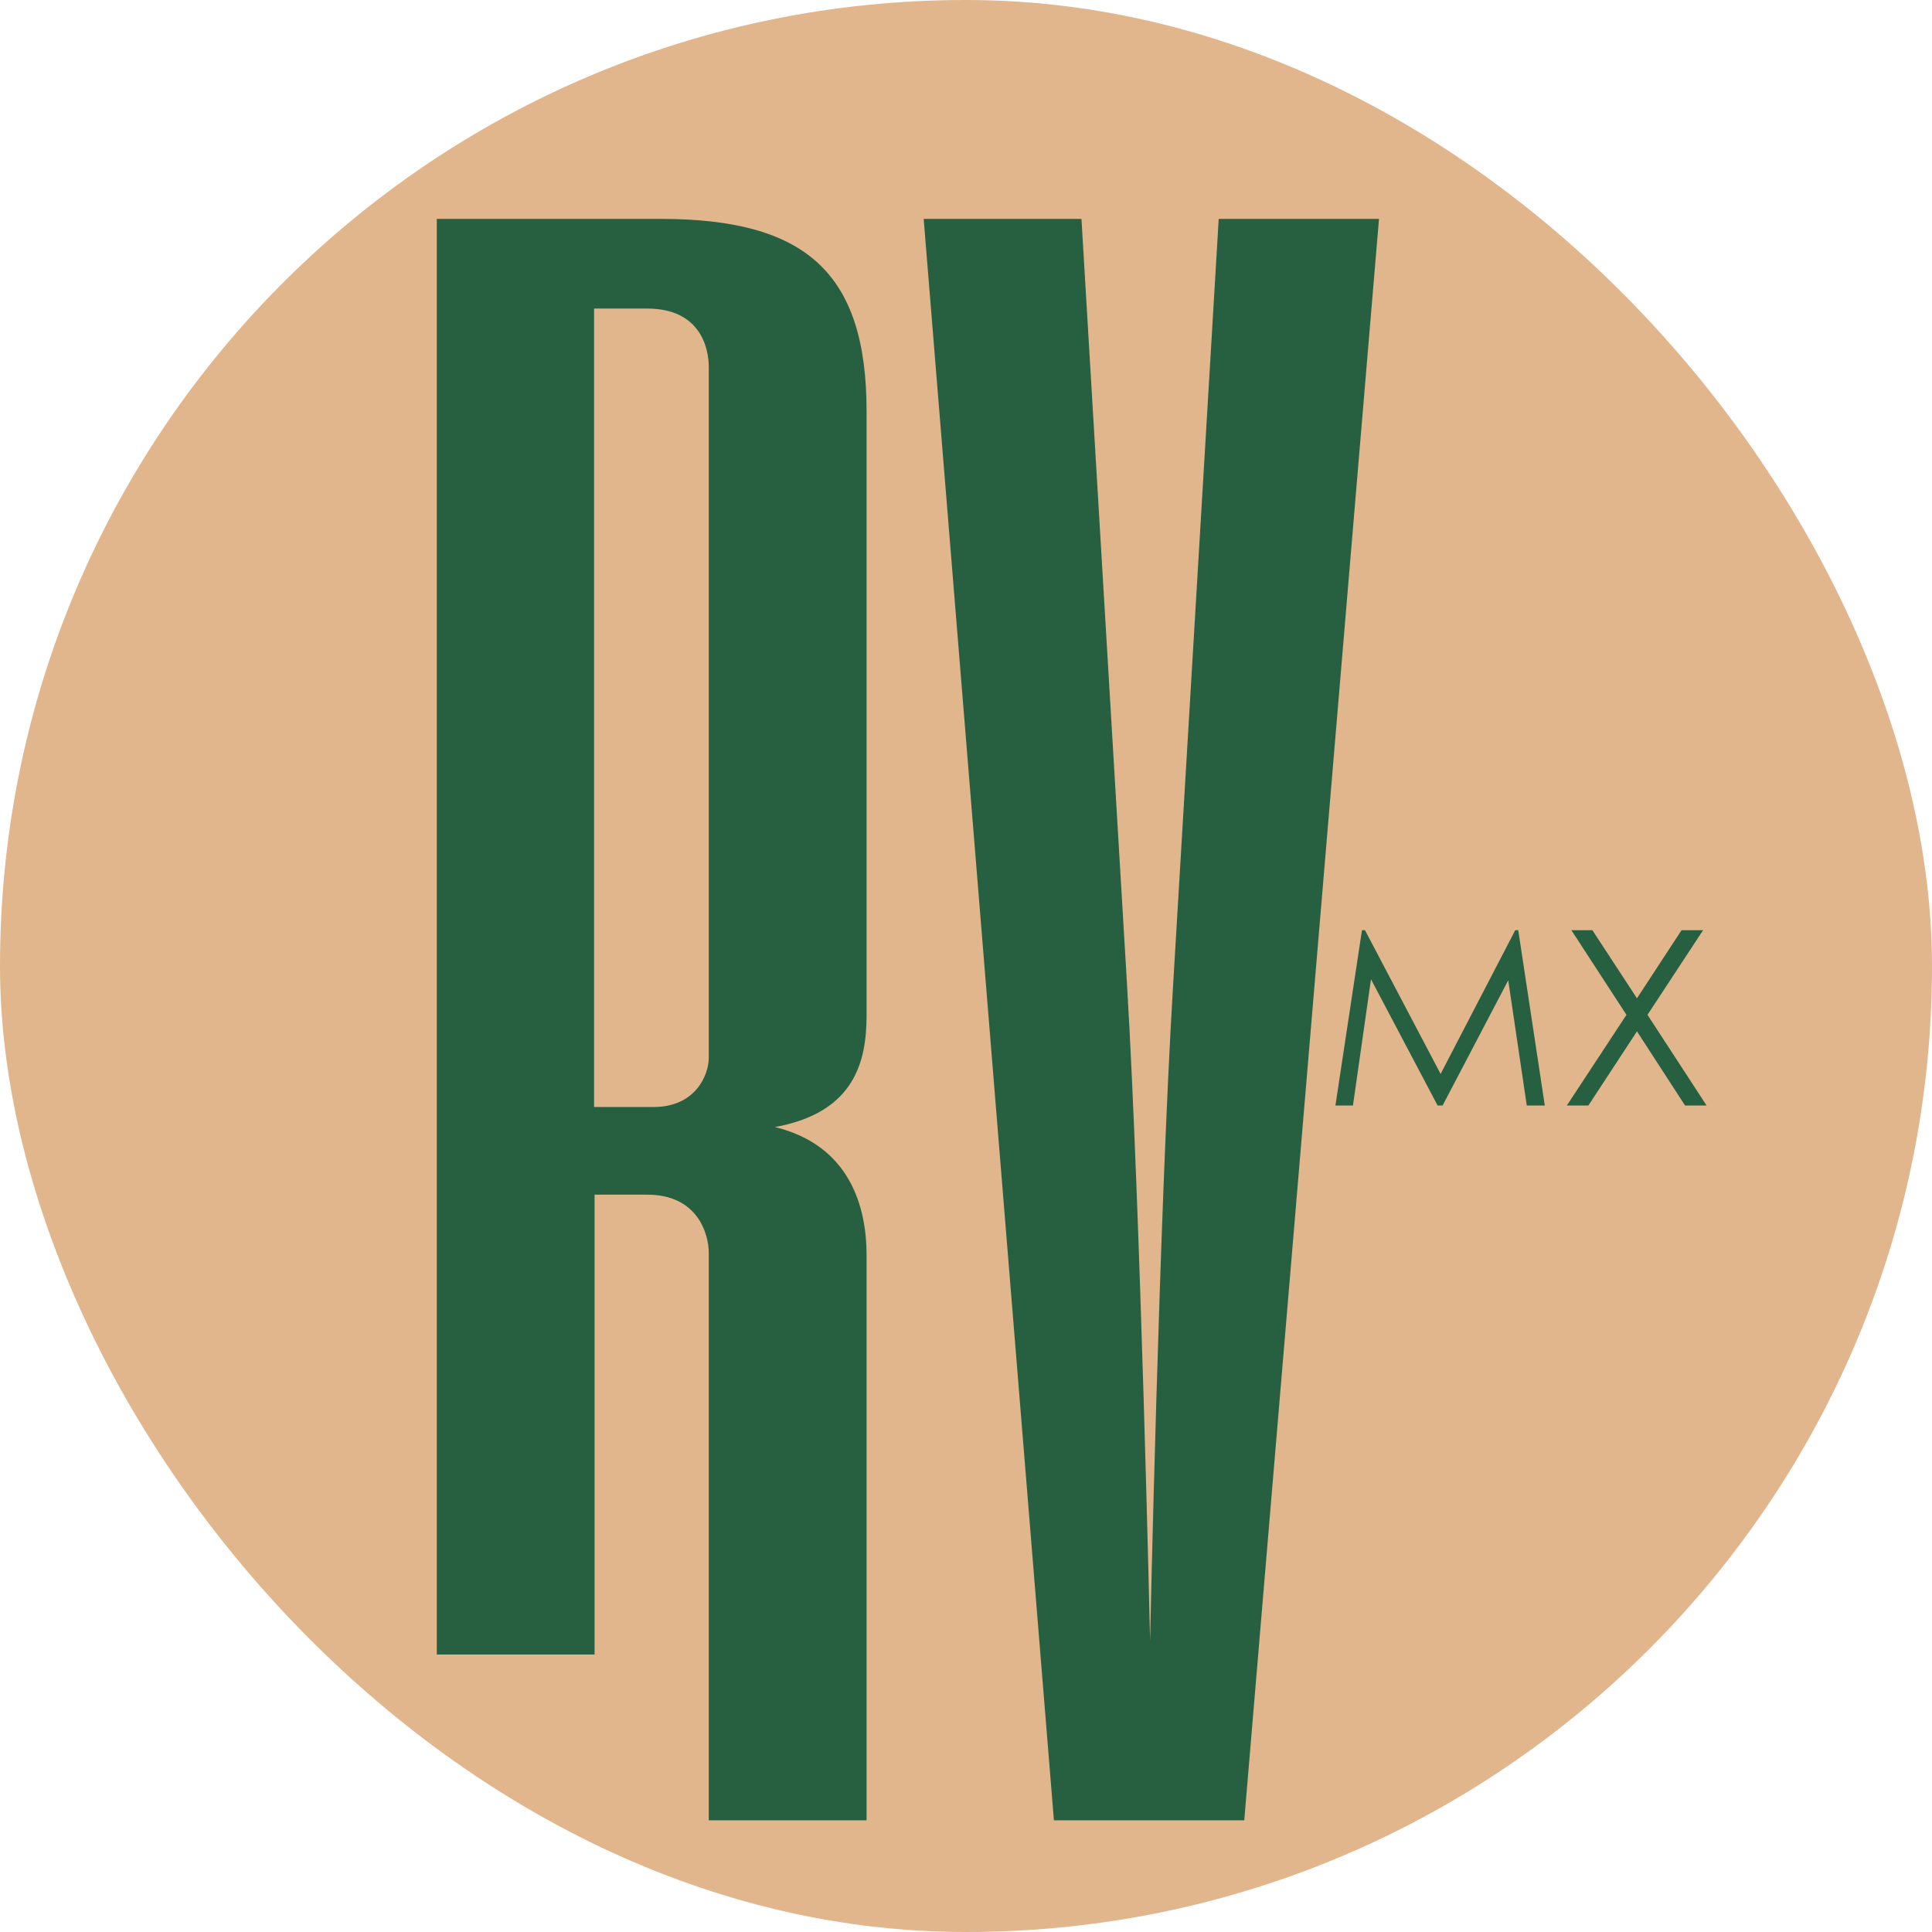
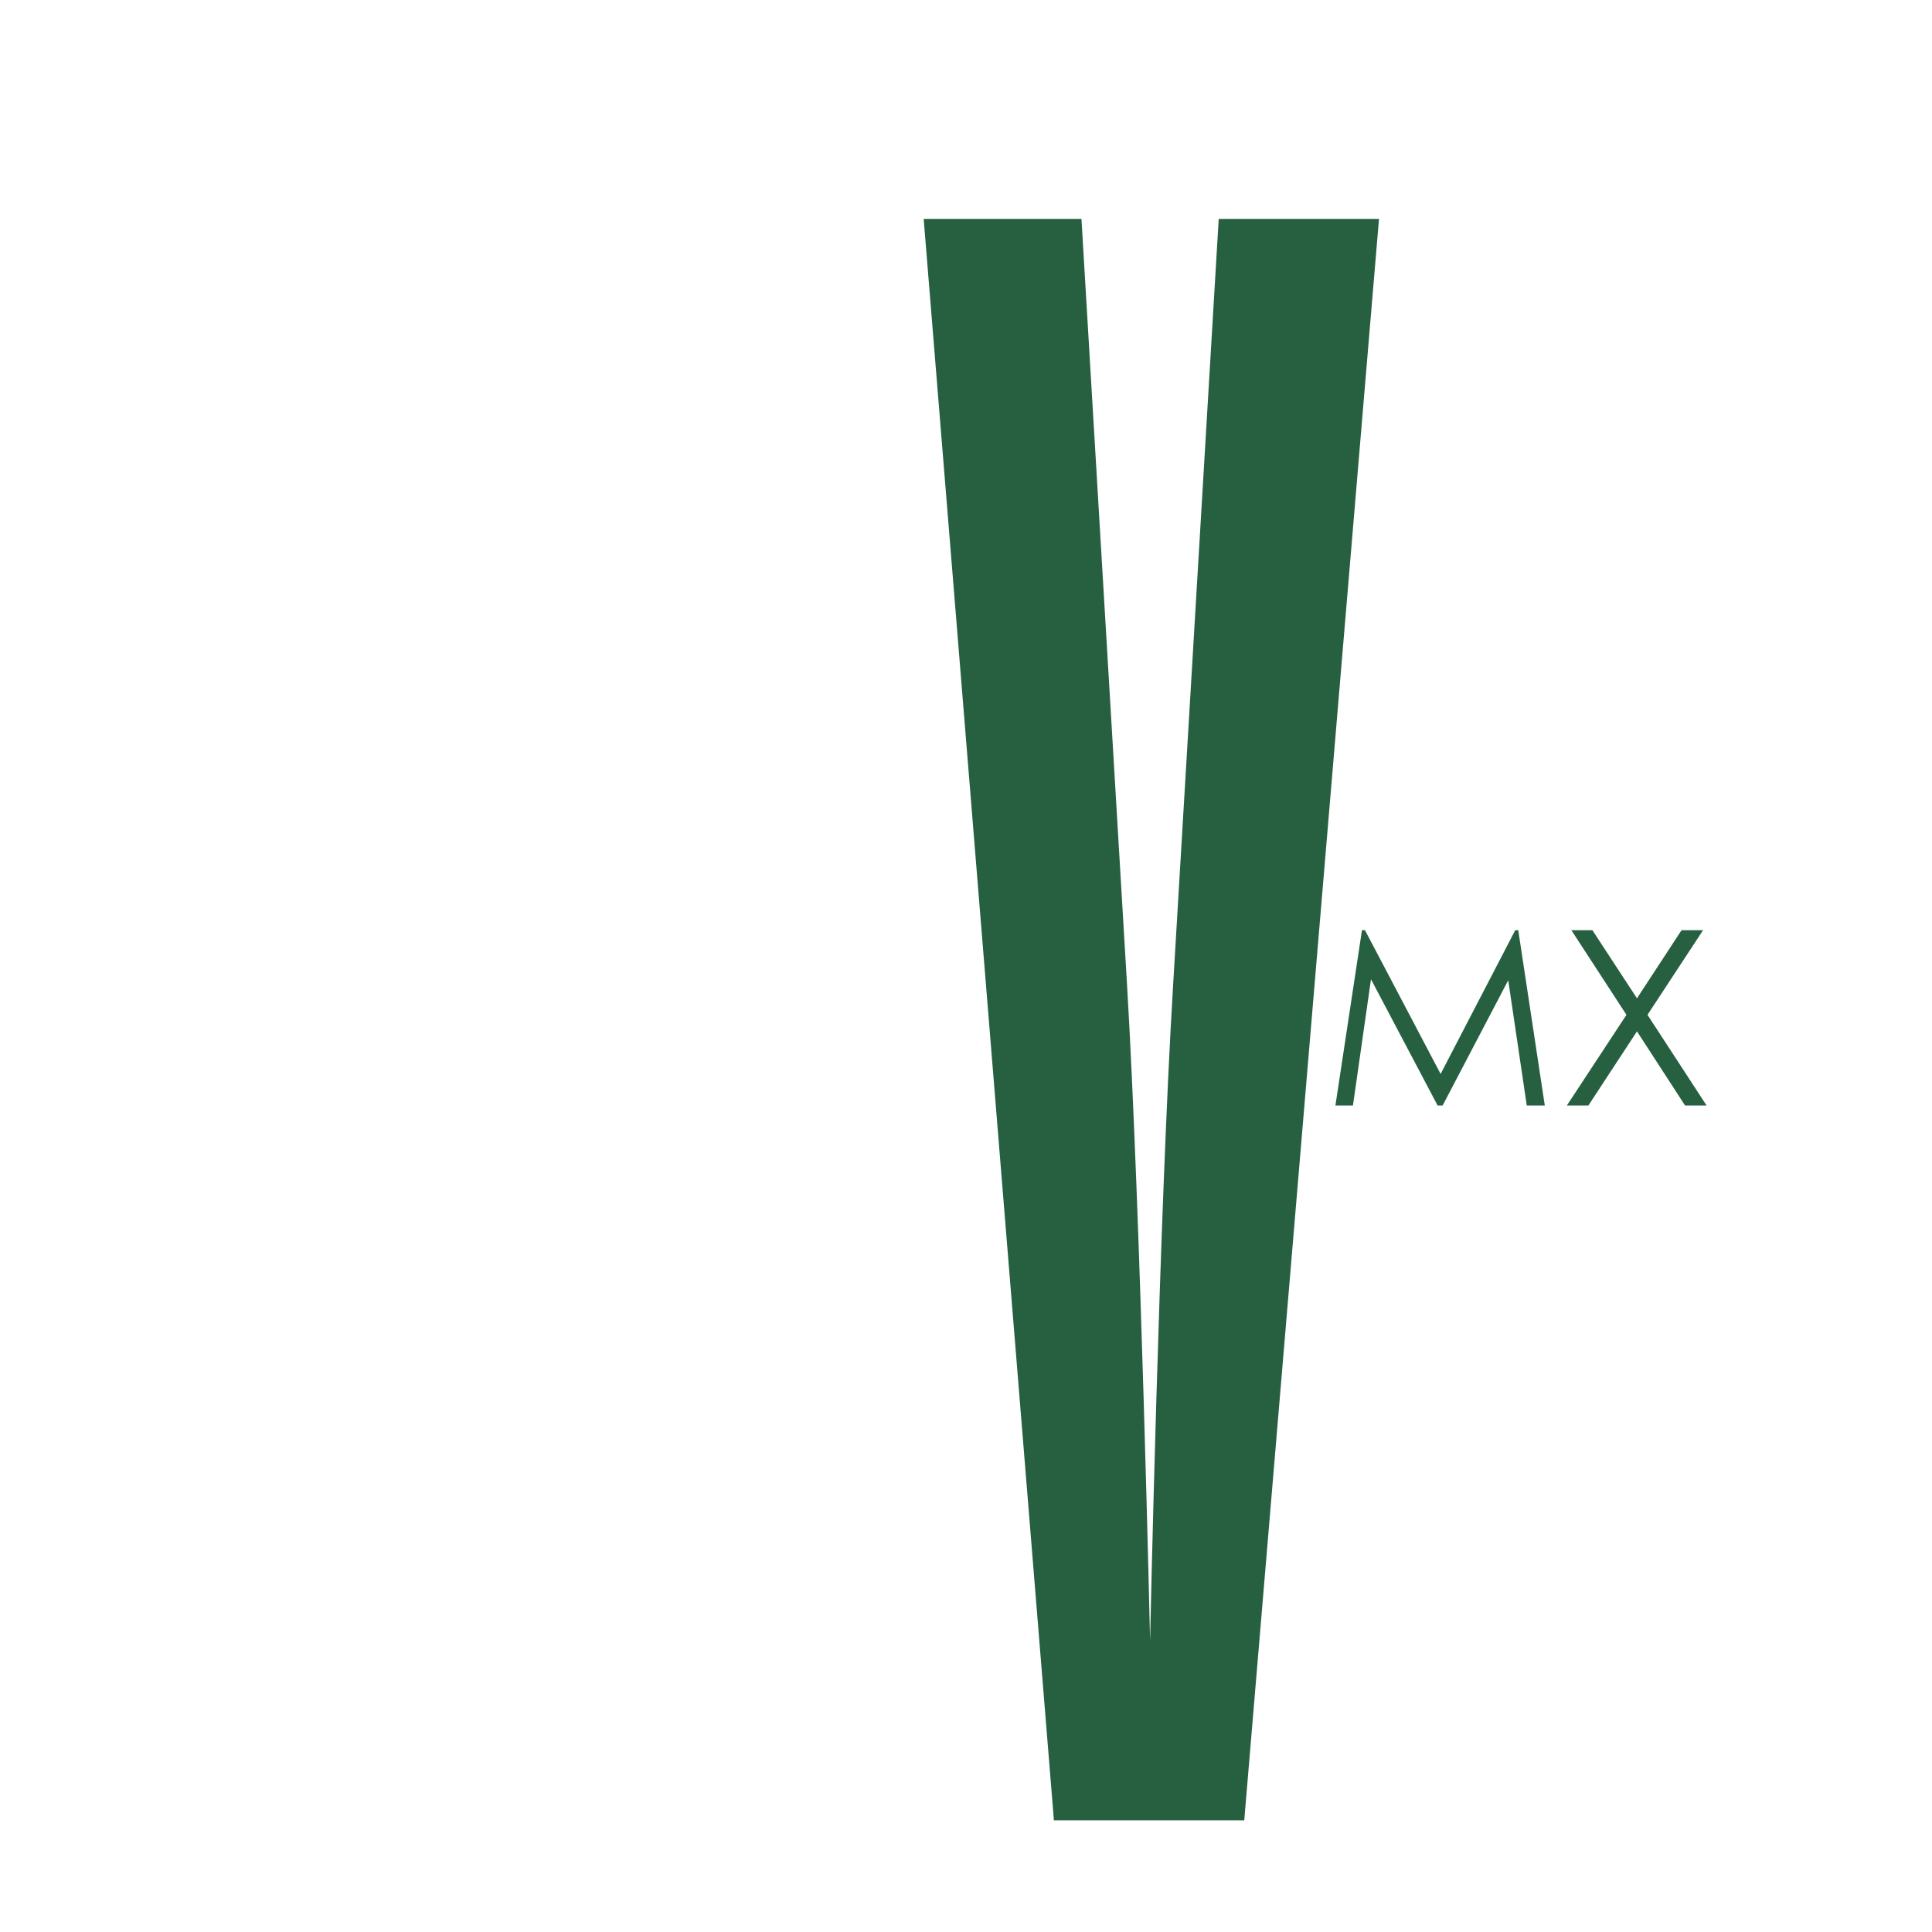
<svg xmlns="http://www.w3.org/2000/svg" viewBox="0 0 385.7 385.7" version="1.1" data-sanitized-data-name="Capa 1" data-name="Capa 1" id="Capa_1">
  <defs>
    <style>
      .cls-1 {
        clip-path: url(#clippath);
      }

      .cls-2 {
        fill: none;
      }

      .cls-2, .cls-3, .cls-4 {
        stroke-width: 0px;
      }

      .cls-3 {
        fill: #e1b68d;
      }

      .cls-4 {
        fill: #276041;
      }
    </style>
    <clipPath id="clippath">
      <circle r="192.8" cy="192.8" cx="192.8" class="cls-2" />
    </clipPath>
  </defs>
-   <rect ry="192.8" rx="192.8" height="385.7" width="385.7" y="0" x="0" class="cls-3" />
  <g class="cls-1">
    <g>
-       <path d="M141.5,250.2c0-4-2.3-11.7-12.3-11.7h-10.5v91.8h-31.5V43.7h44.7c28.8,0,41.1,10.6,41.1,38.4v120.6c0,9.1-2.3,19.4-18.3,22.3,15.1,3.7,18.3,16.1,18.3,25.6v112.8h-31.5v-113.2ZM129.1,61.6h-10.5v159.4h11.9c8.2,0,11-6.2,11-9.9V73.3c0-4-1.8-11.7-12.3-11.7Z" class="cls-4" />
      <path d="M210.4,363.4l-26-319.7h31.5l9.1,152.9c2.7,45.6,4.6,130.9,4.6,130.9,0,0,1.8-84.6,4.6-130.9l9.1-152.9h32l-26.9,319.7h-37.9Z" class="cls-4" />
      <path d="M266.6,220.7l5.3-35h.6l15.1,28.7,14.9-28.7h.6l5.3,35h-3.6l-3.7-25-13.1,25h-1l-13.3-25.2-3.6,25.2h-3.6Z" class="cls-4" />
      <path d="M313.6,185.7h4.3l8.9,13.6,8.9-13.6h4.3l-11.1,16.9,11.8,18.1h-4.3l-9.6-14.8-9.7,14.8h-4.3l11.9-18.1-11-16.9Z" class="cls-4" />
    </g>
  </g>
</svg>